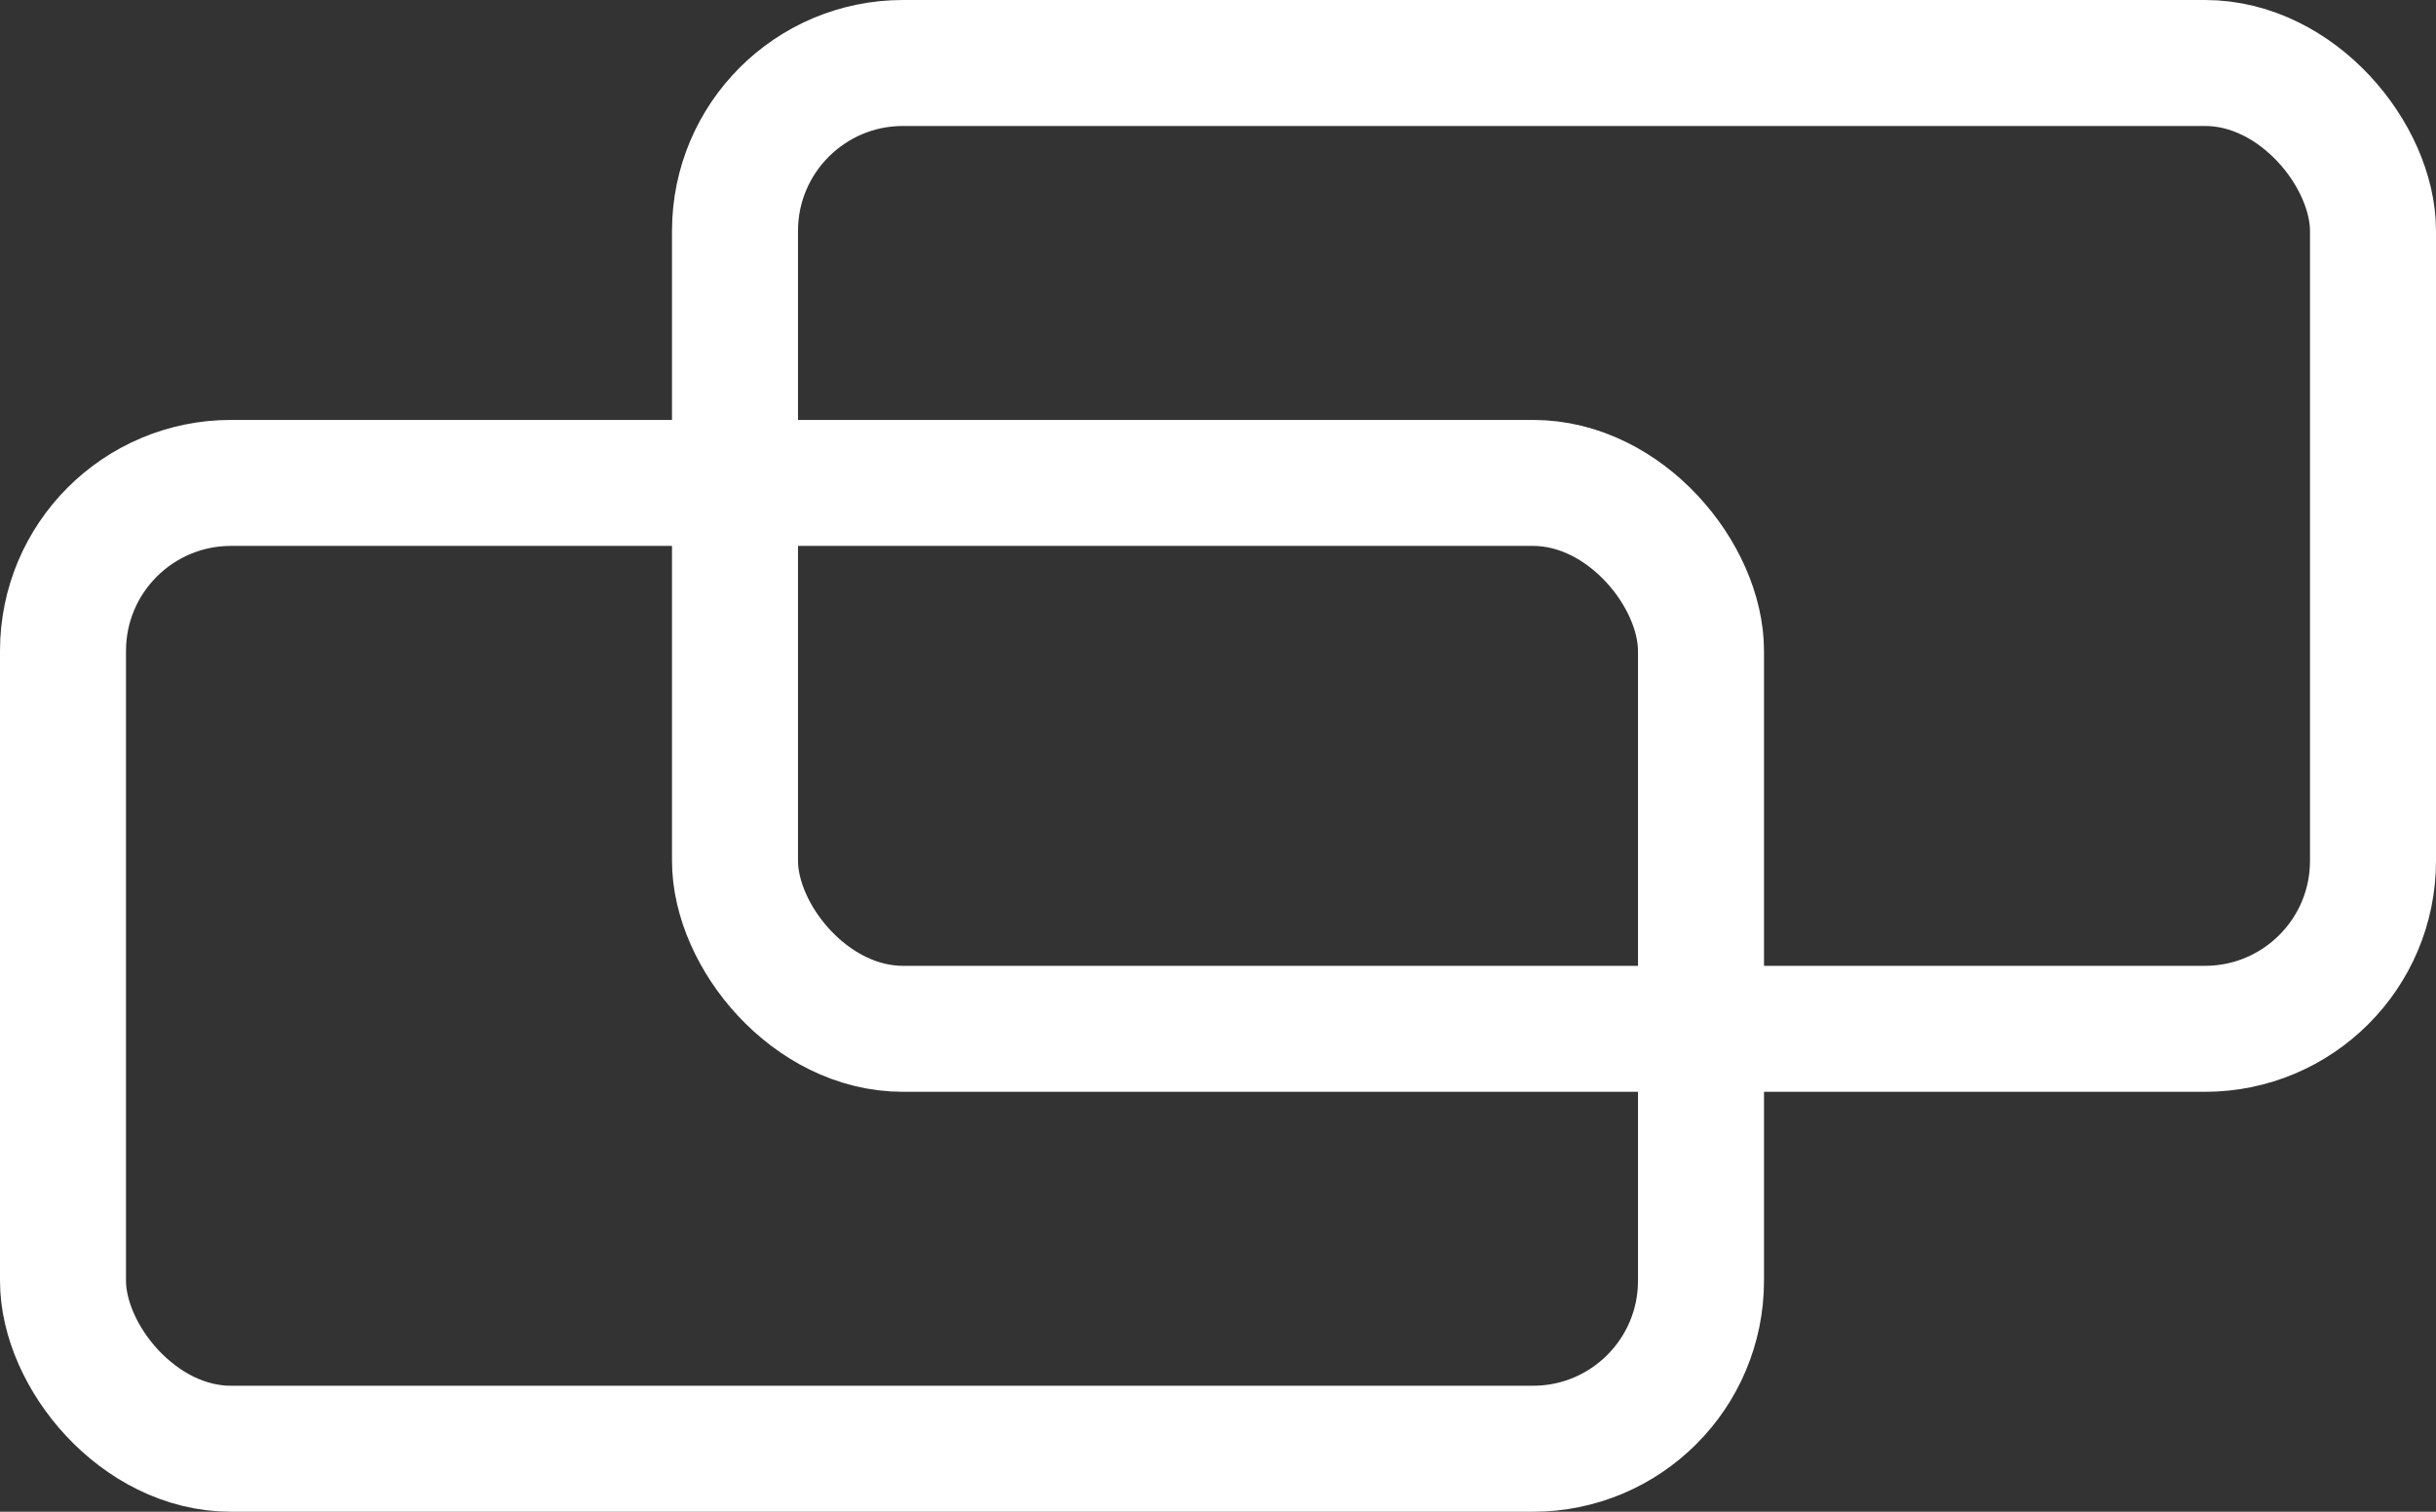
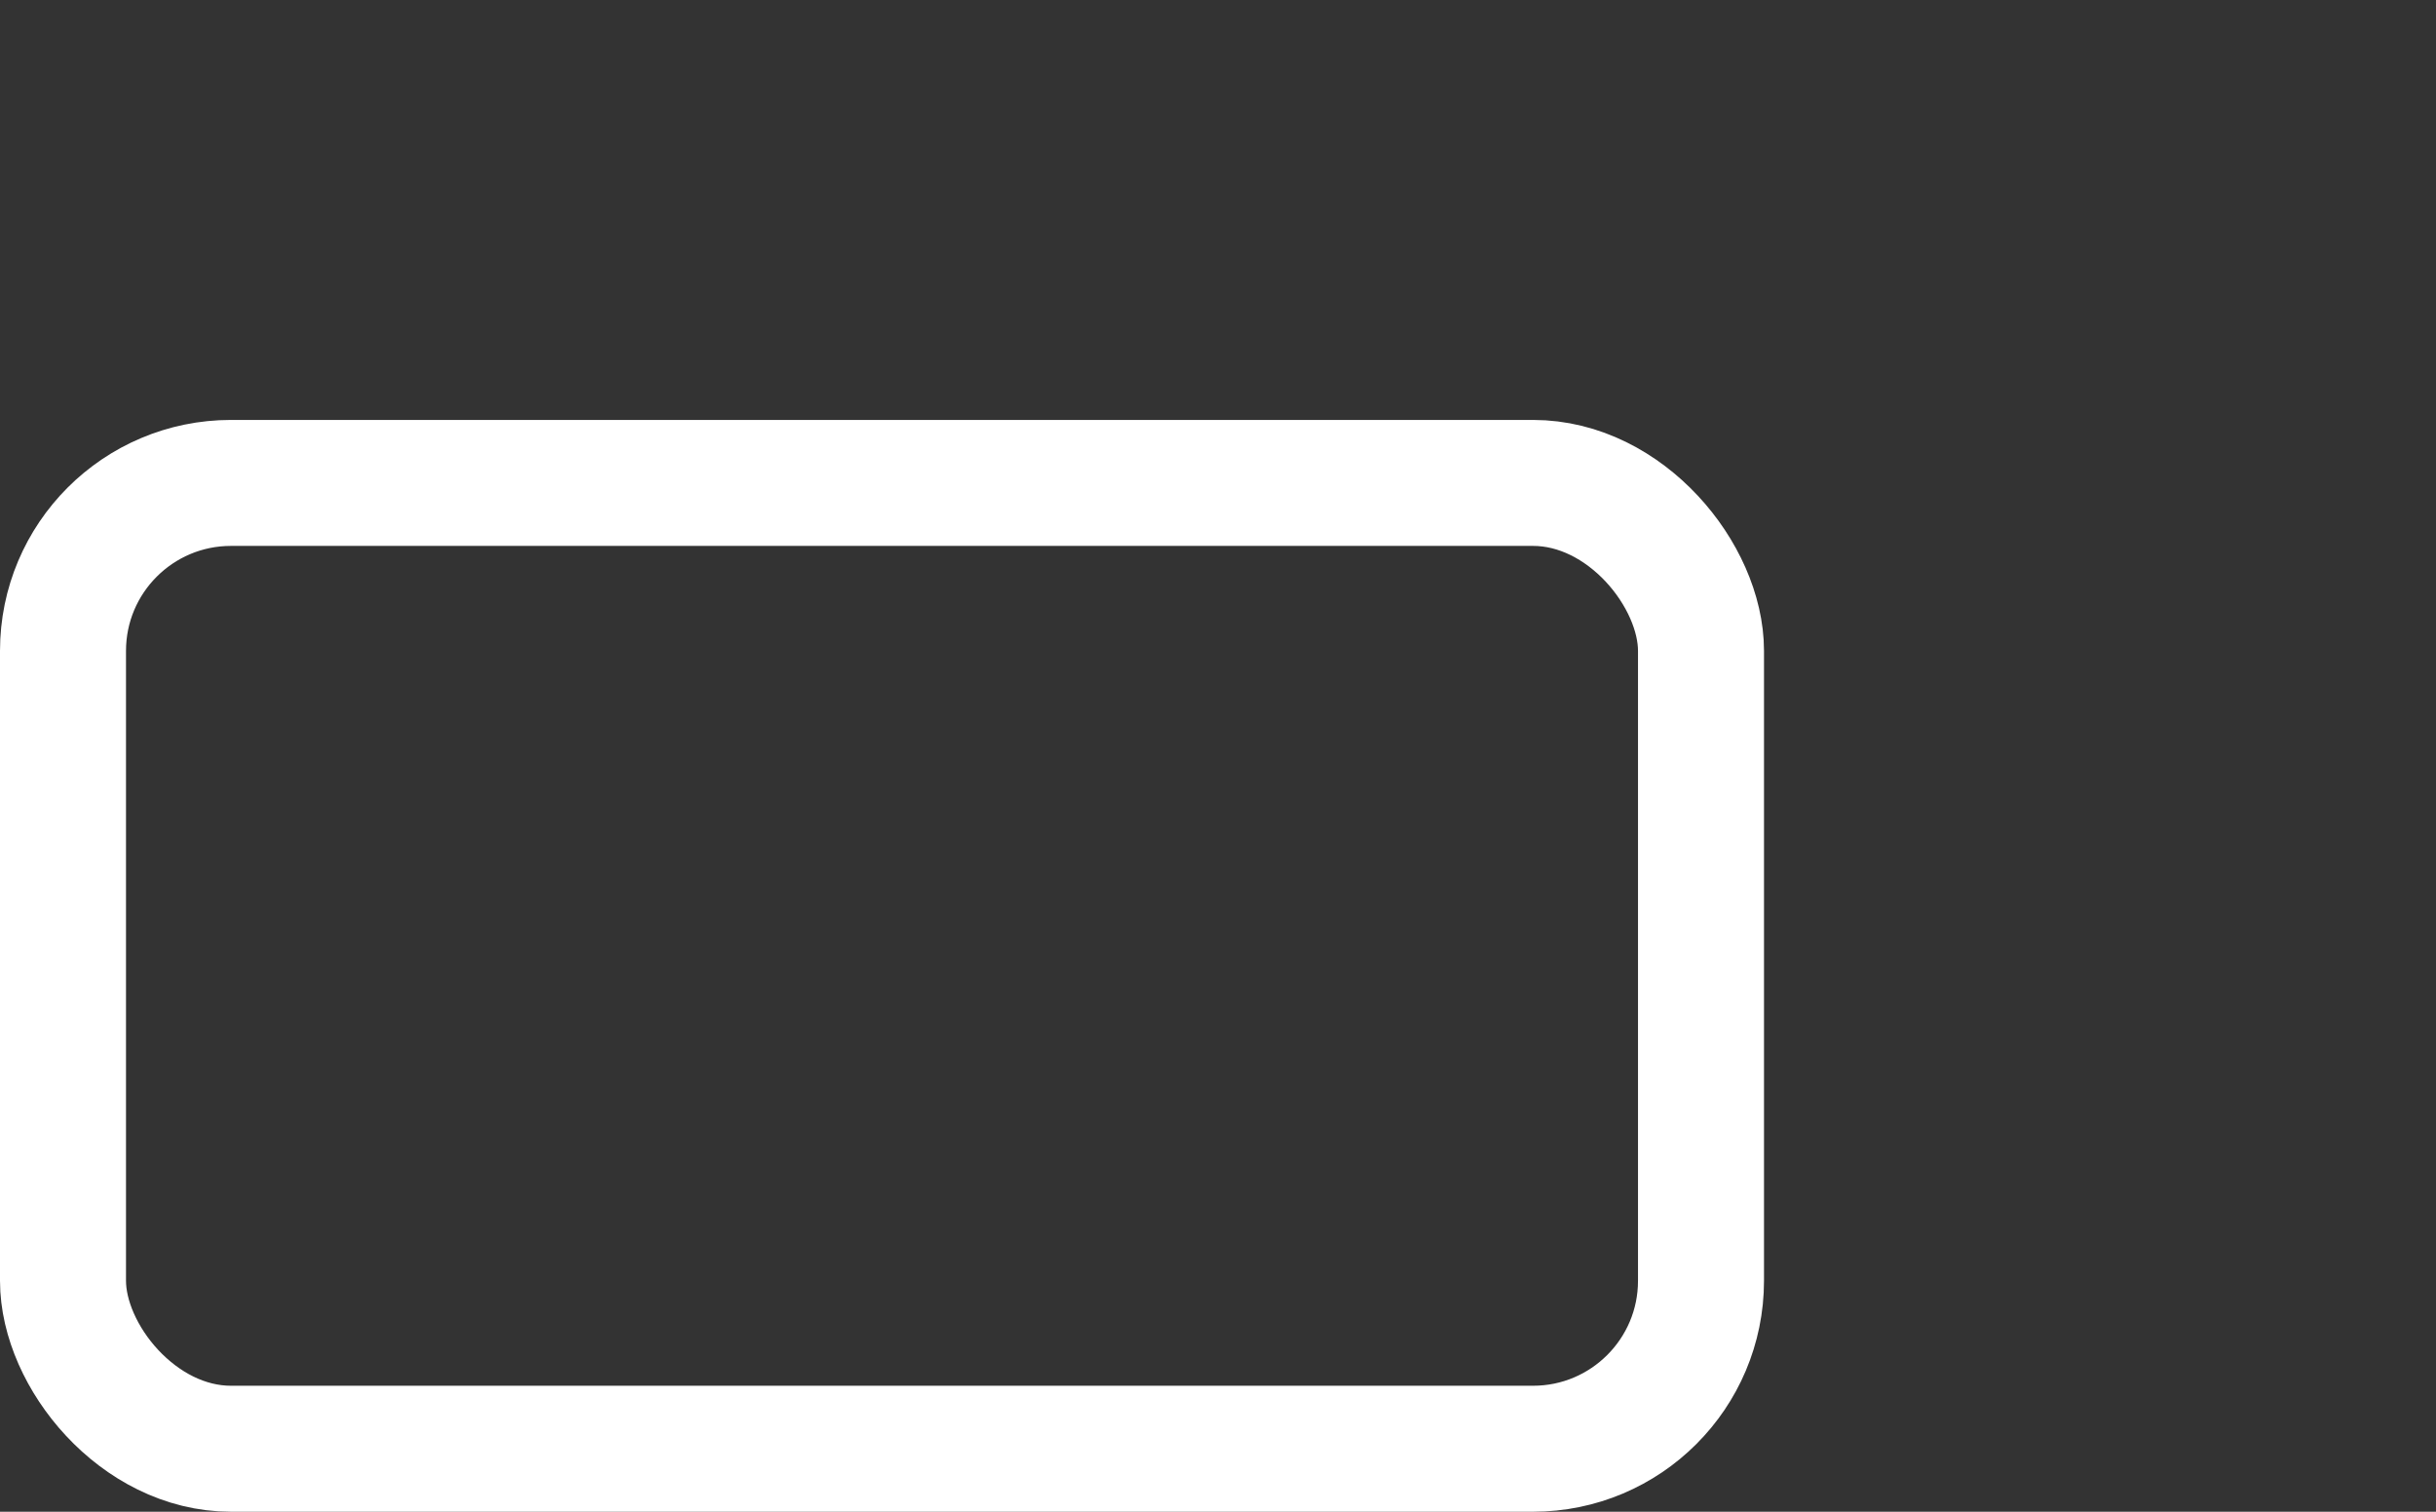
<svg xmlns="http://www.w3.org/2000/svg" width="29px" height="18px" viewBox="0 0 29 18" version="1.1">
  <rect x="0" y="0" width="29" height="18" fill="#333333" stroke="none" />
  <title>icon-compare-white</title>
  <desc>Created with Sketch.</desc>
  <defs />
  <g id="Card_Selector_landing" stroke="none" stroke-width="1" fill="none" fill-rule="evenodd" transform="translate(-1139, -495)">
    <g id="Header-1" transform="translate(0, 134)" stroke="#FFFFFF">
      <g id="CC-S-info-panel" transform="translate(839, 62)">
        <g id="Group" transform="translate(98, 284)">
          <g id="Compare-cards-icon" transform="translate(202, 15)">
            <g id="Rectangle-4">
-               <rect stroke-width="1.5" x="8.75" y="0.75" width="19.5" height="11.5" rx="2" />
              <rect stroke-width="1.5" x="0.75" y="5.75" width="19.5" height="11.5" rx="2" />
            </g>
          </g>
        </g>
      </g>
    </g>
  </g>
</svg>